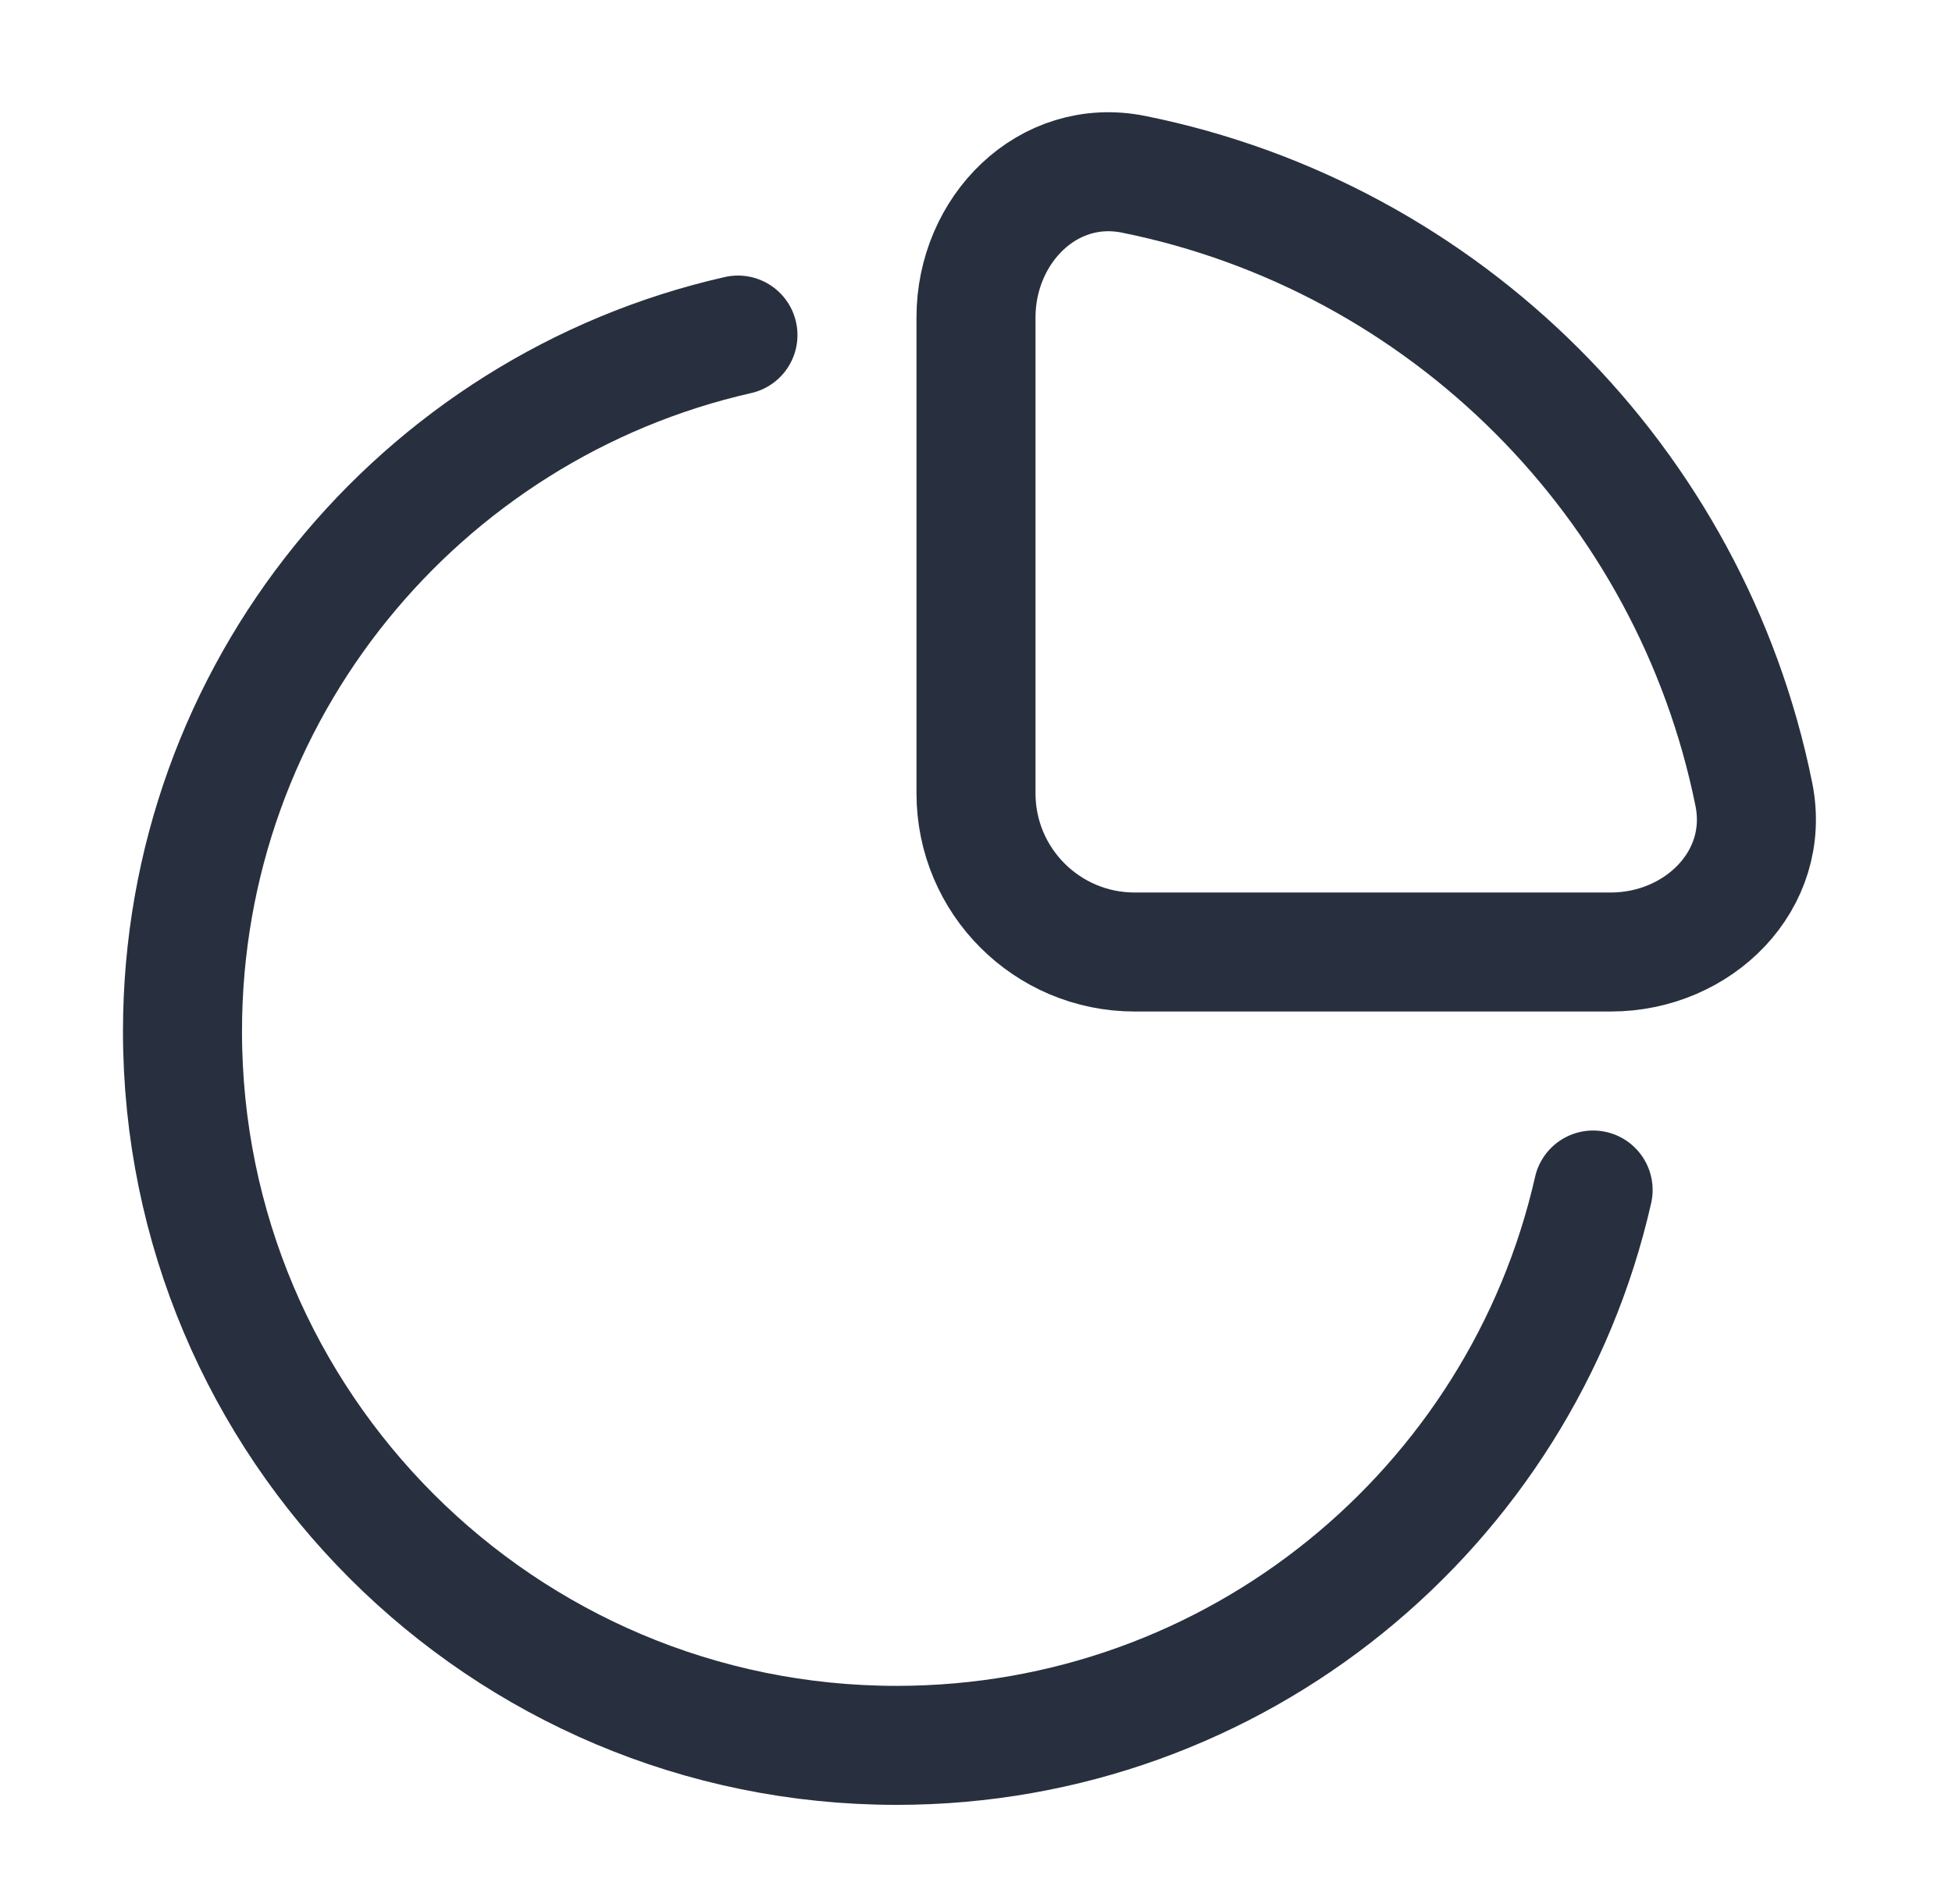
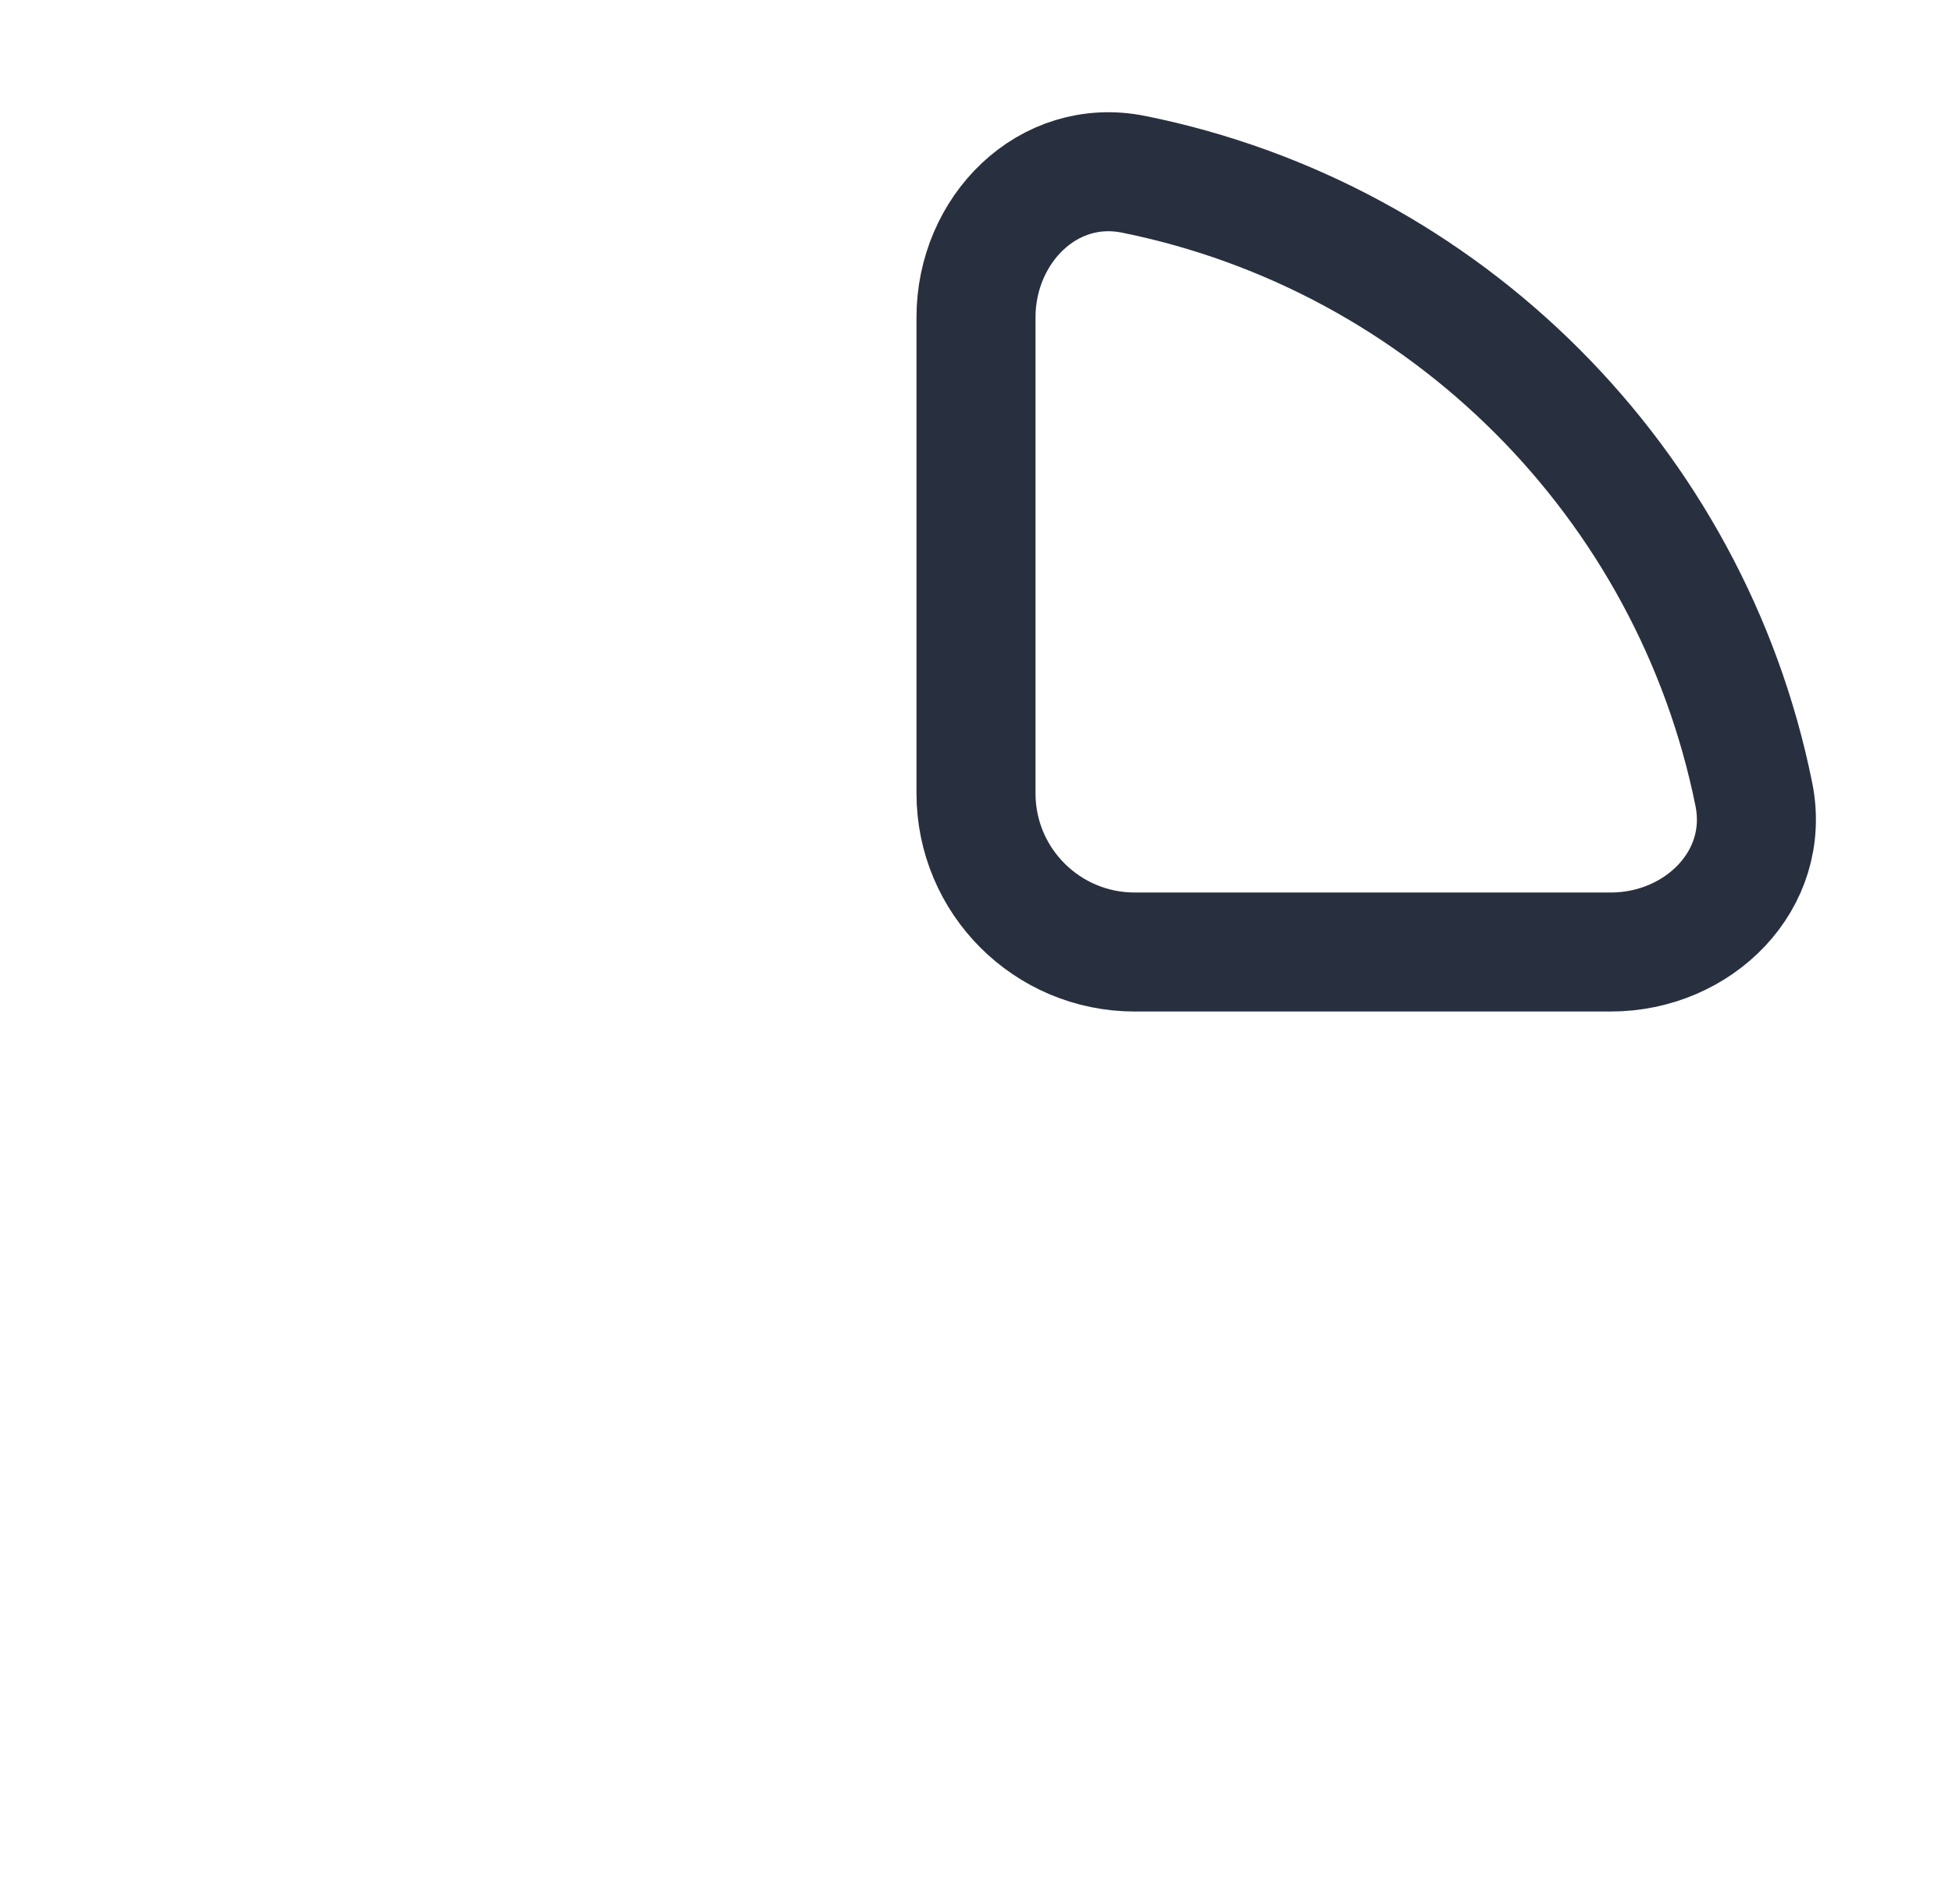
<svg xmlns="http://www.w3.org/2000/svg" width="41" height="40" viewBox="0 0 41 40" fill="none">
  <path d="M36.838 16.688C35.517 10.14 30.36 4.983 23.812 3.662C22.007 3.298 20.5 4.826 20.5 6.667V16.667C20.5 18.508 21.992 20 23.833 20H33.833C35.674 20 37.201 18.492 36.838 16.688Z" stroke="#28303F" stroke-width="2.5" stroke-linejoin="round" />
-   <path d="M15.5 7.039C8.82 8.554 3.833 14.528 3.833 21.667C3.833 29.951 10.549 36.667 18.833 36.667C25.972 36.667 31.946 31.68 33.462 25" stroke="#28303F" stroke-width="2.5" stroke-linecap="round" />
</svg>